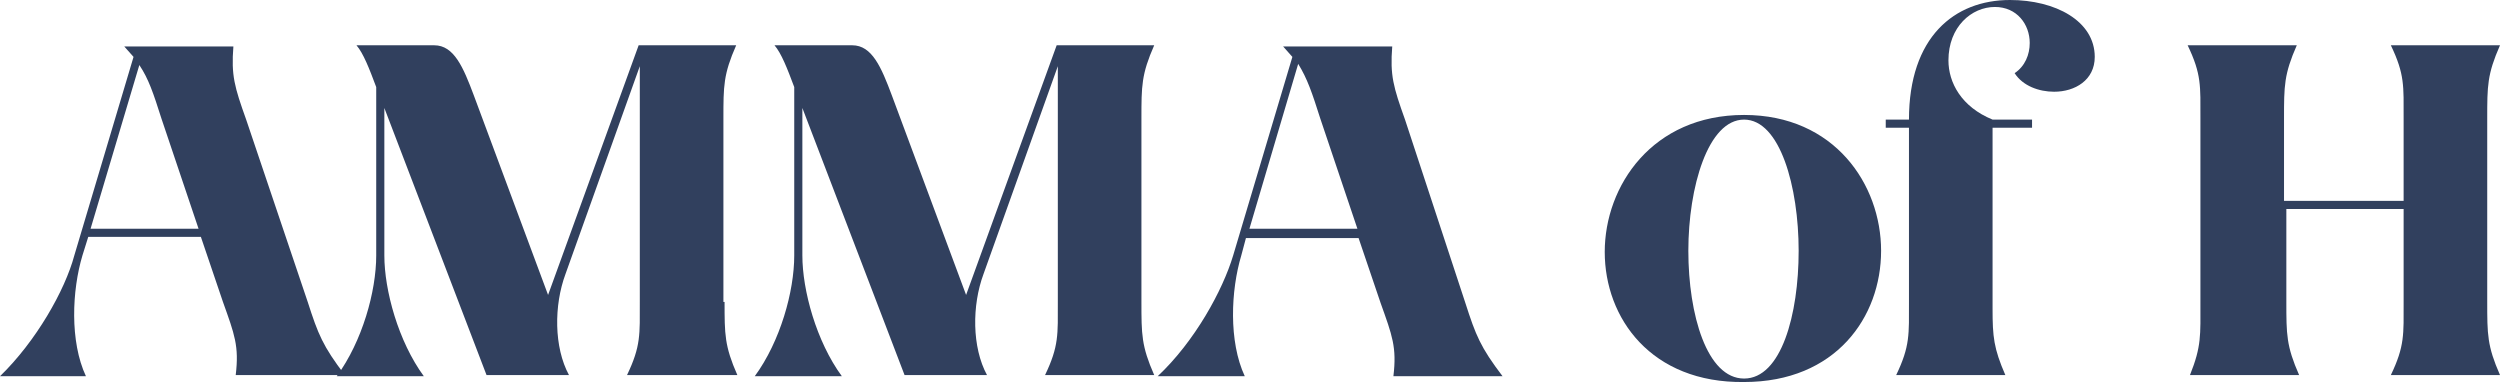
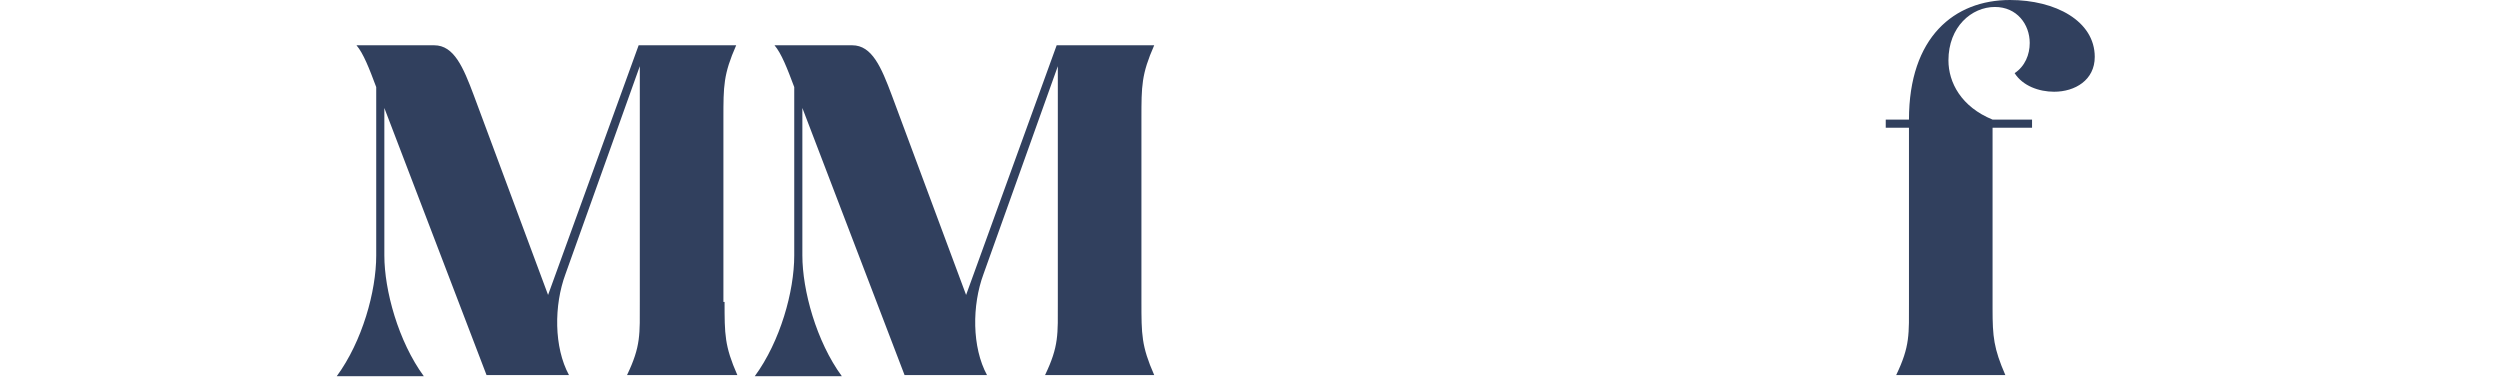
<svg xmlns="http://www.w3.org/2000/svg" version="1.1" id="Layer_1" x="0px" y="0px" width="215.3px" height="33px" viewBox="0 0 215.3 33" style="enable-background:new 0 0 215.3 33;" xml:space="preserve">
  <style type="text/css"> .st0{fill:#31405E;} </style>
  <g>
-     <path class="st0" d="M6.4,22l5.1-17.1l-0.8-0.9h9.4c-0.2,2.5,0.1,3.5,1.1,6.3L26.5,26c0.9,2.8,1.3,3.8,3.2,6.3h-9.4 c0.3-2.5-0.1-3.5-1.1-6.3l-1.9-5.6H7.6L7.1,22c-0.9,3-1.1,7.4,0.3,10.4H0C3.1,29.4,5.6,25,6.4,22z M17.1,19.7l-3.2-9.5 C13.2,8,12.8,6.8,12,5.6L7.8,19.7H17.1z" />
    <path class="st0" d="M62.4,26c0,2.8,0,3.8,1.1,6.3H54c1.2-2.5,1.1-3.5,1.1-6.3V5.7l-6.4,17.9c-1,2.7-1,6.3,0.3,8.7h-7.1l-8.8-23V22 c0,3,1.2,7.4,3.4,10.4h-7.5c2.2-3,3.4-7.3,3.4-10.4V7.5c-0.6-1.6-1.1-2.9-1.7-3.6h6.7c1.7,0,2.5,1.9,3.4,4.3l6.4,17.2L55,3.9h8.4 c-1.1,2.5-1.1,3.5-1.1,6.3V26z" />
    <path class="st0" d="M98.3,26c0,2.8,0,3.8,1.1,6.3H90c1.2-2.5,1.1-3.5,1.1-6.3V5.7l-6.4,17.9c-1,2.7-1,6.3,0.3,8.7h-7.1l-8.8-23V22 c0,3,1.2,7.4,3.4,10.4h-7.5c2.2-3,3.4-7.3,3.4-10.4V7.5c-0.6-1.6-1.1-2.9-1.7-3.6h6.7c1.7,0,2.5,1.9,3.4,4.3l6.4,17.2L91,3.9h8.4 c-1.1,2.5-1.1,3.5-1.1,6.3V26z" />
-     <path class="st0" d="M106.2,22l5.1-17.1l-0.8-0.9h9.4c-0.2,2.5,0.1,3.5,1.1,6.3l5.2,15.8c0.9,2.8,1.3,3.8,3.2,6.3H120 c0.3-2.5-0.1-3.5-1.1-6.3l-1.9-5.6h-9.7l-0.4,1.5c-0.9,3-1.1,7.4,0.3,10.4h-7.5C102.9,29.4,105.3,25,106.2,22z M116.9,19.7 l-3.2-9.5c-0.7-2.2-1.1-3.4-1.9-4.7l-4.2,14.2H116.9z" />
-     <path class="st0" d="M138.2,21.7c0-5.7,4.1-11.8,12-11.8c7.8,0,11.8,6,11.8,11.7c0,5.7-3.9,11.3-11.8,11.3 C142.2,33,138.2,27.4,138.2,21.7z M154.9,21.6c0-5.5-1.6-11.3-4.7-11.3s-4.8,5.8-4.8,11.3c0,5.5,1.6,11,4.8,11 S154.9,27.1,154.9,21.6z" />
    <path class="st0" d="M180.4,4.9c0,2-1.7,3-3.5,3c-1.3,0-2.7-0.5-3.4-1.6c0.9-0.6,1.3-1.6,1.3-2.6c0-1.6-1.1-3.1-3-3.1 c-2,0-4,1.7-4,4.6c0,1.9,1.1,4,3.8,5.1h3.4V11h-3.4v15.6h0c0,2.4,0.1,3.4,1.1,5.7h-9.4c1.2-2.5,1.1-3.5,1.1-6.3v-7.1h0V11h-2v-0.7 h2c0-7.1,3.9-10.3,8.7-10.3C177,0,180.4,1.8,180.4,4.9z" />
-     <path class="st0" d="M189.5,26V10.2c0-2.8,0.1-3.8-1.1-6.3h9.4c-1.1,2.5-1.1,3.5-1.1,6.3v7.1H207v-7.1c0-2.8,0.1-3.8-1.1-6.3h9.4 c-1.1,2.5-1.1,3.5-1.1,6.3V26c0,2.8,0,3.8,1.1,6.3h-9.4c1.2-2.5,1.1-3.5,1.1-6.3v-8h-10.1v8c0,2.8,0,3.8,1.1,6.3h-9.4 C189.6,29.8,189.5,28.9,189.5,26z" />
  </g>
</svg>